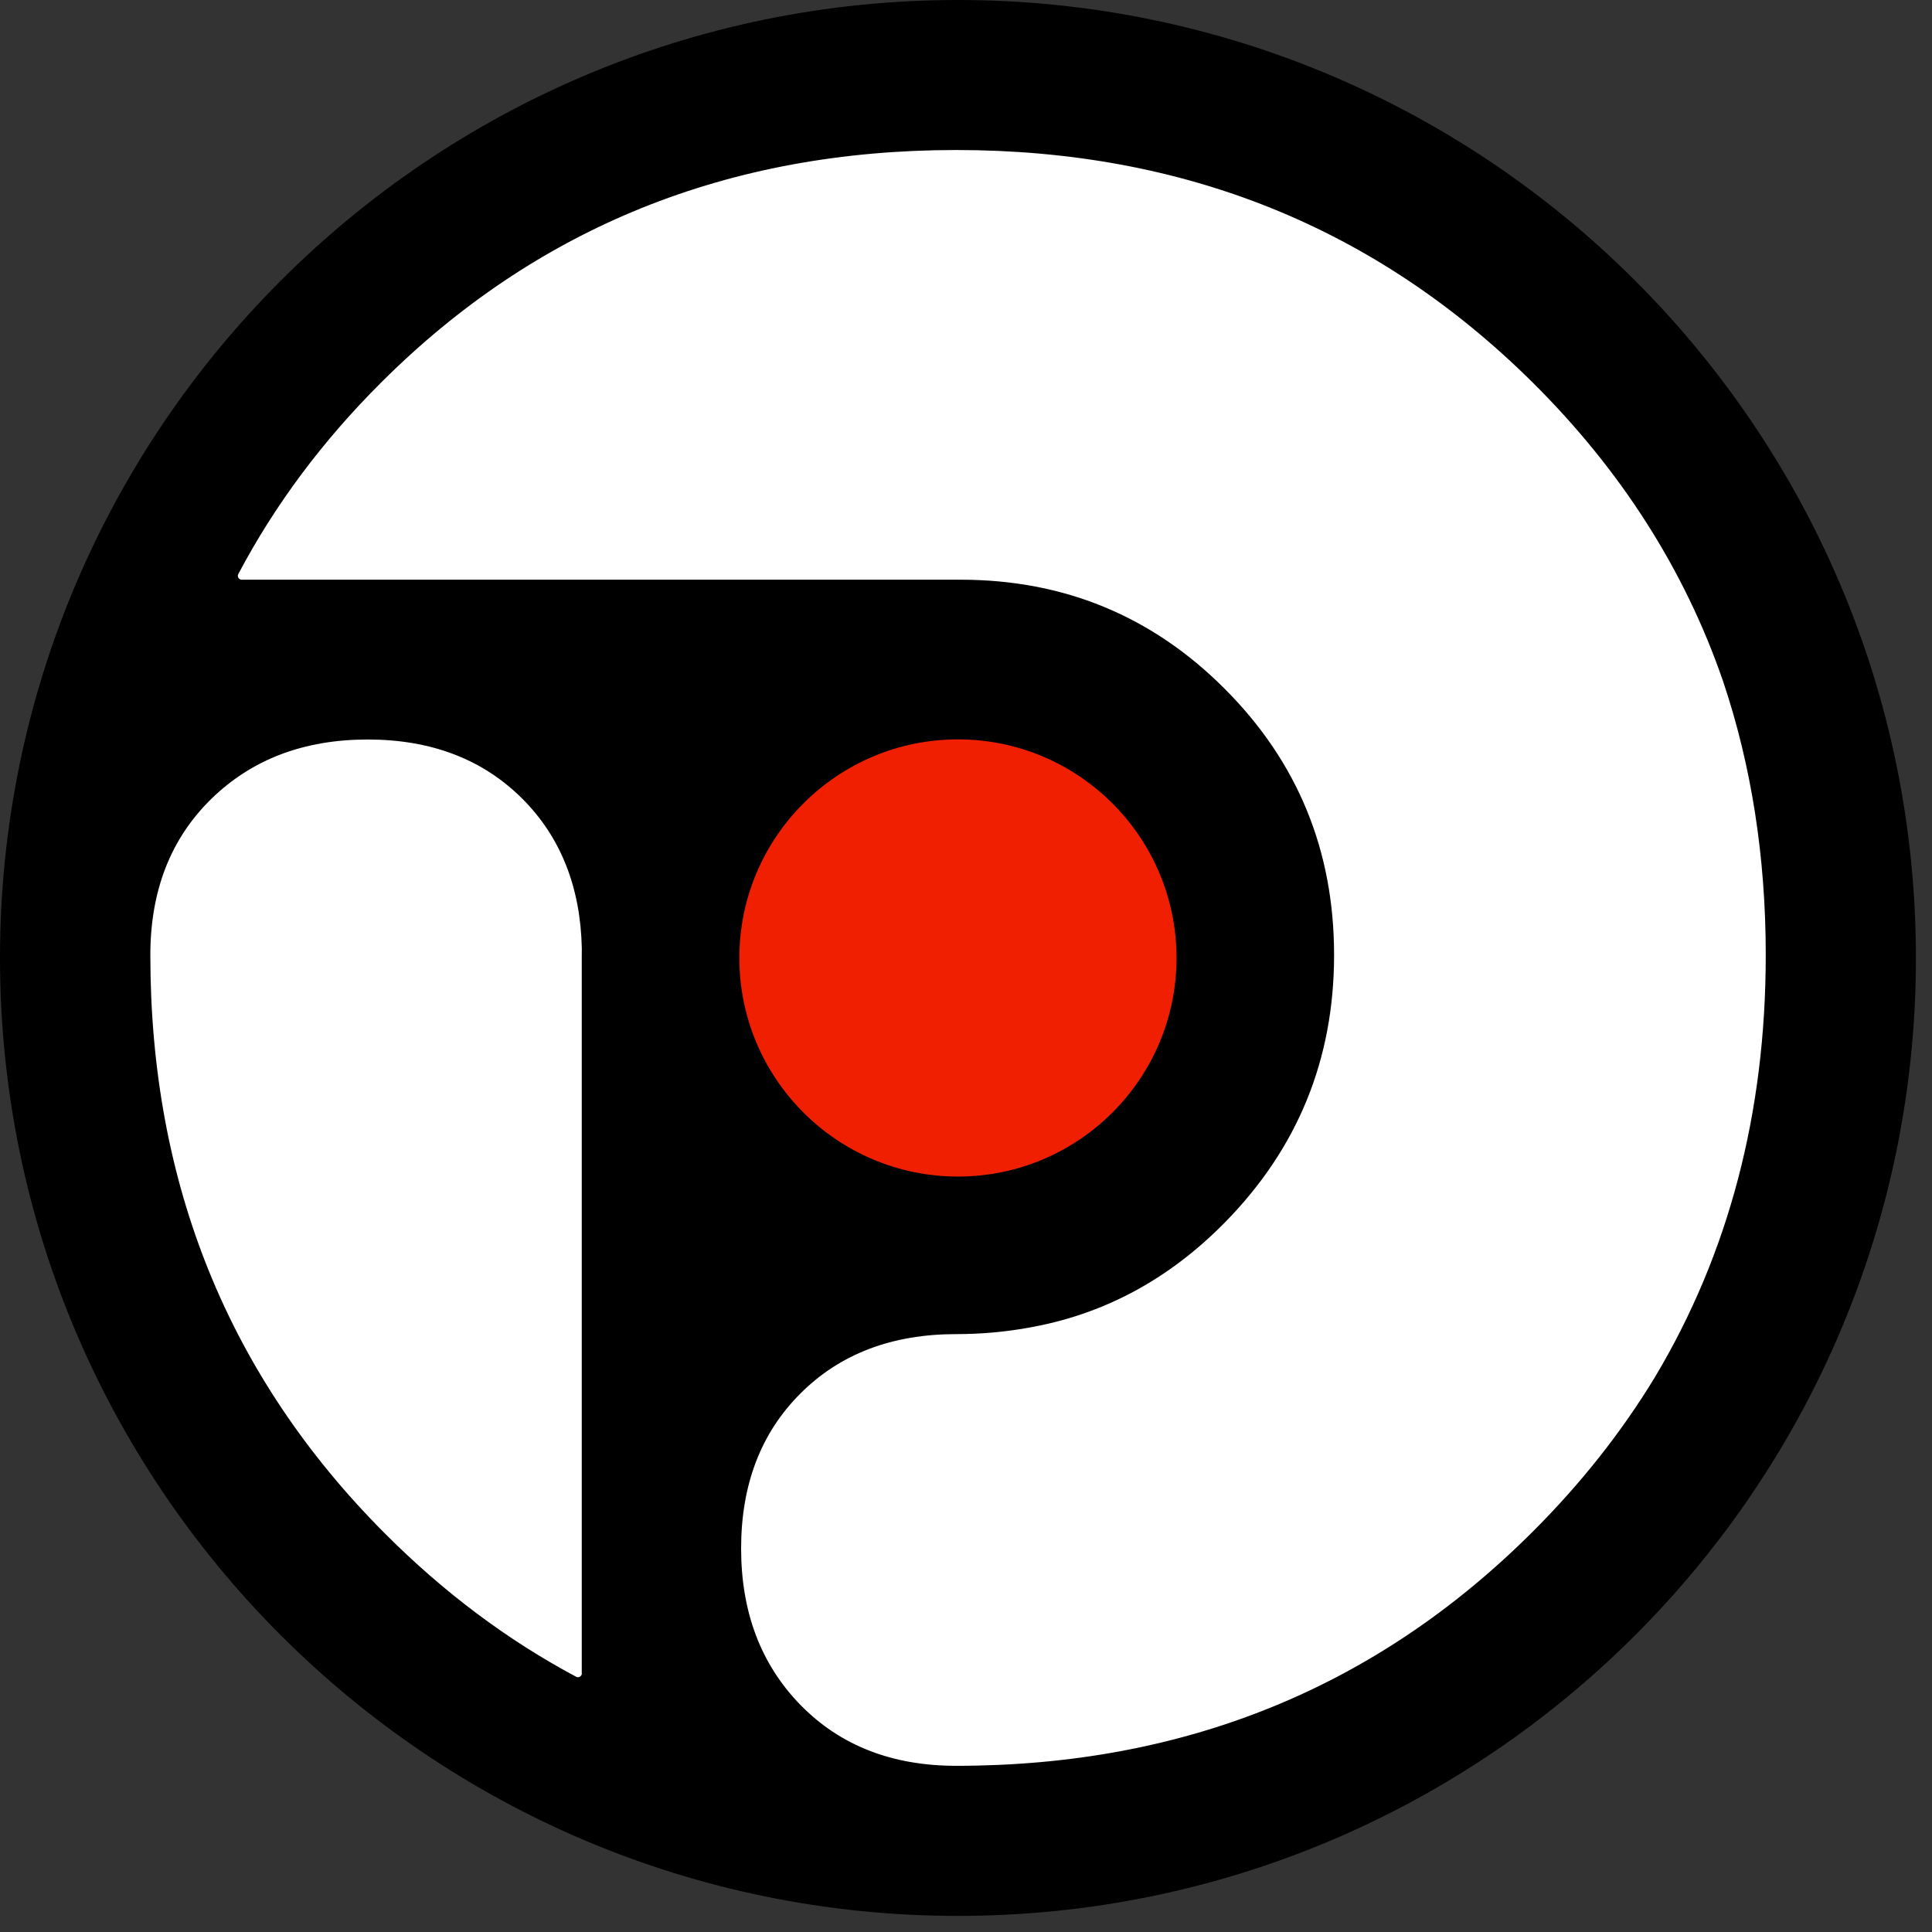
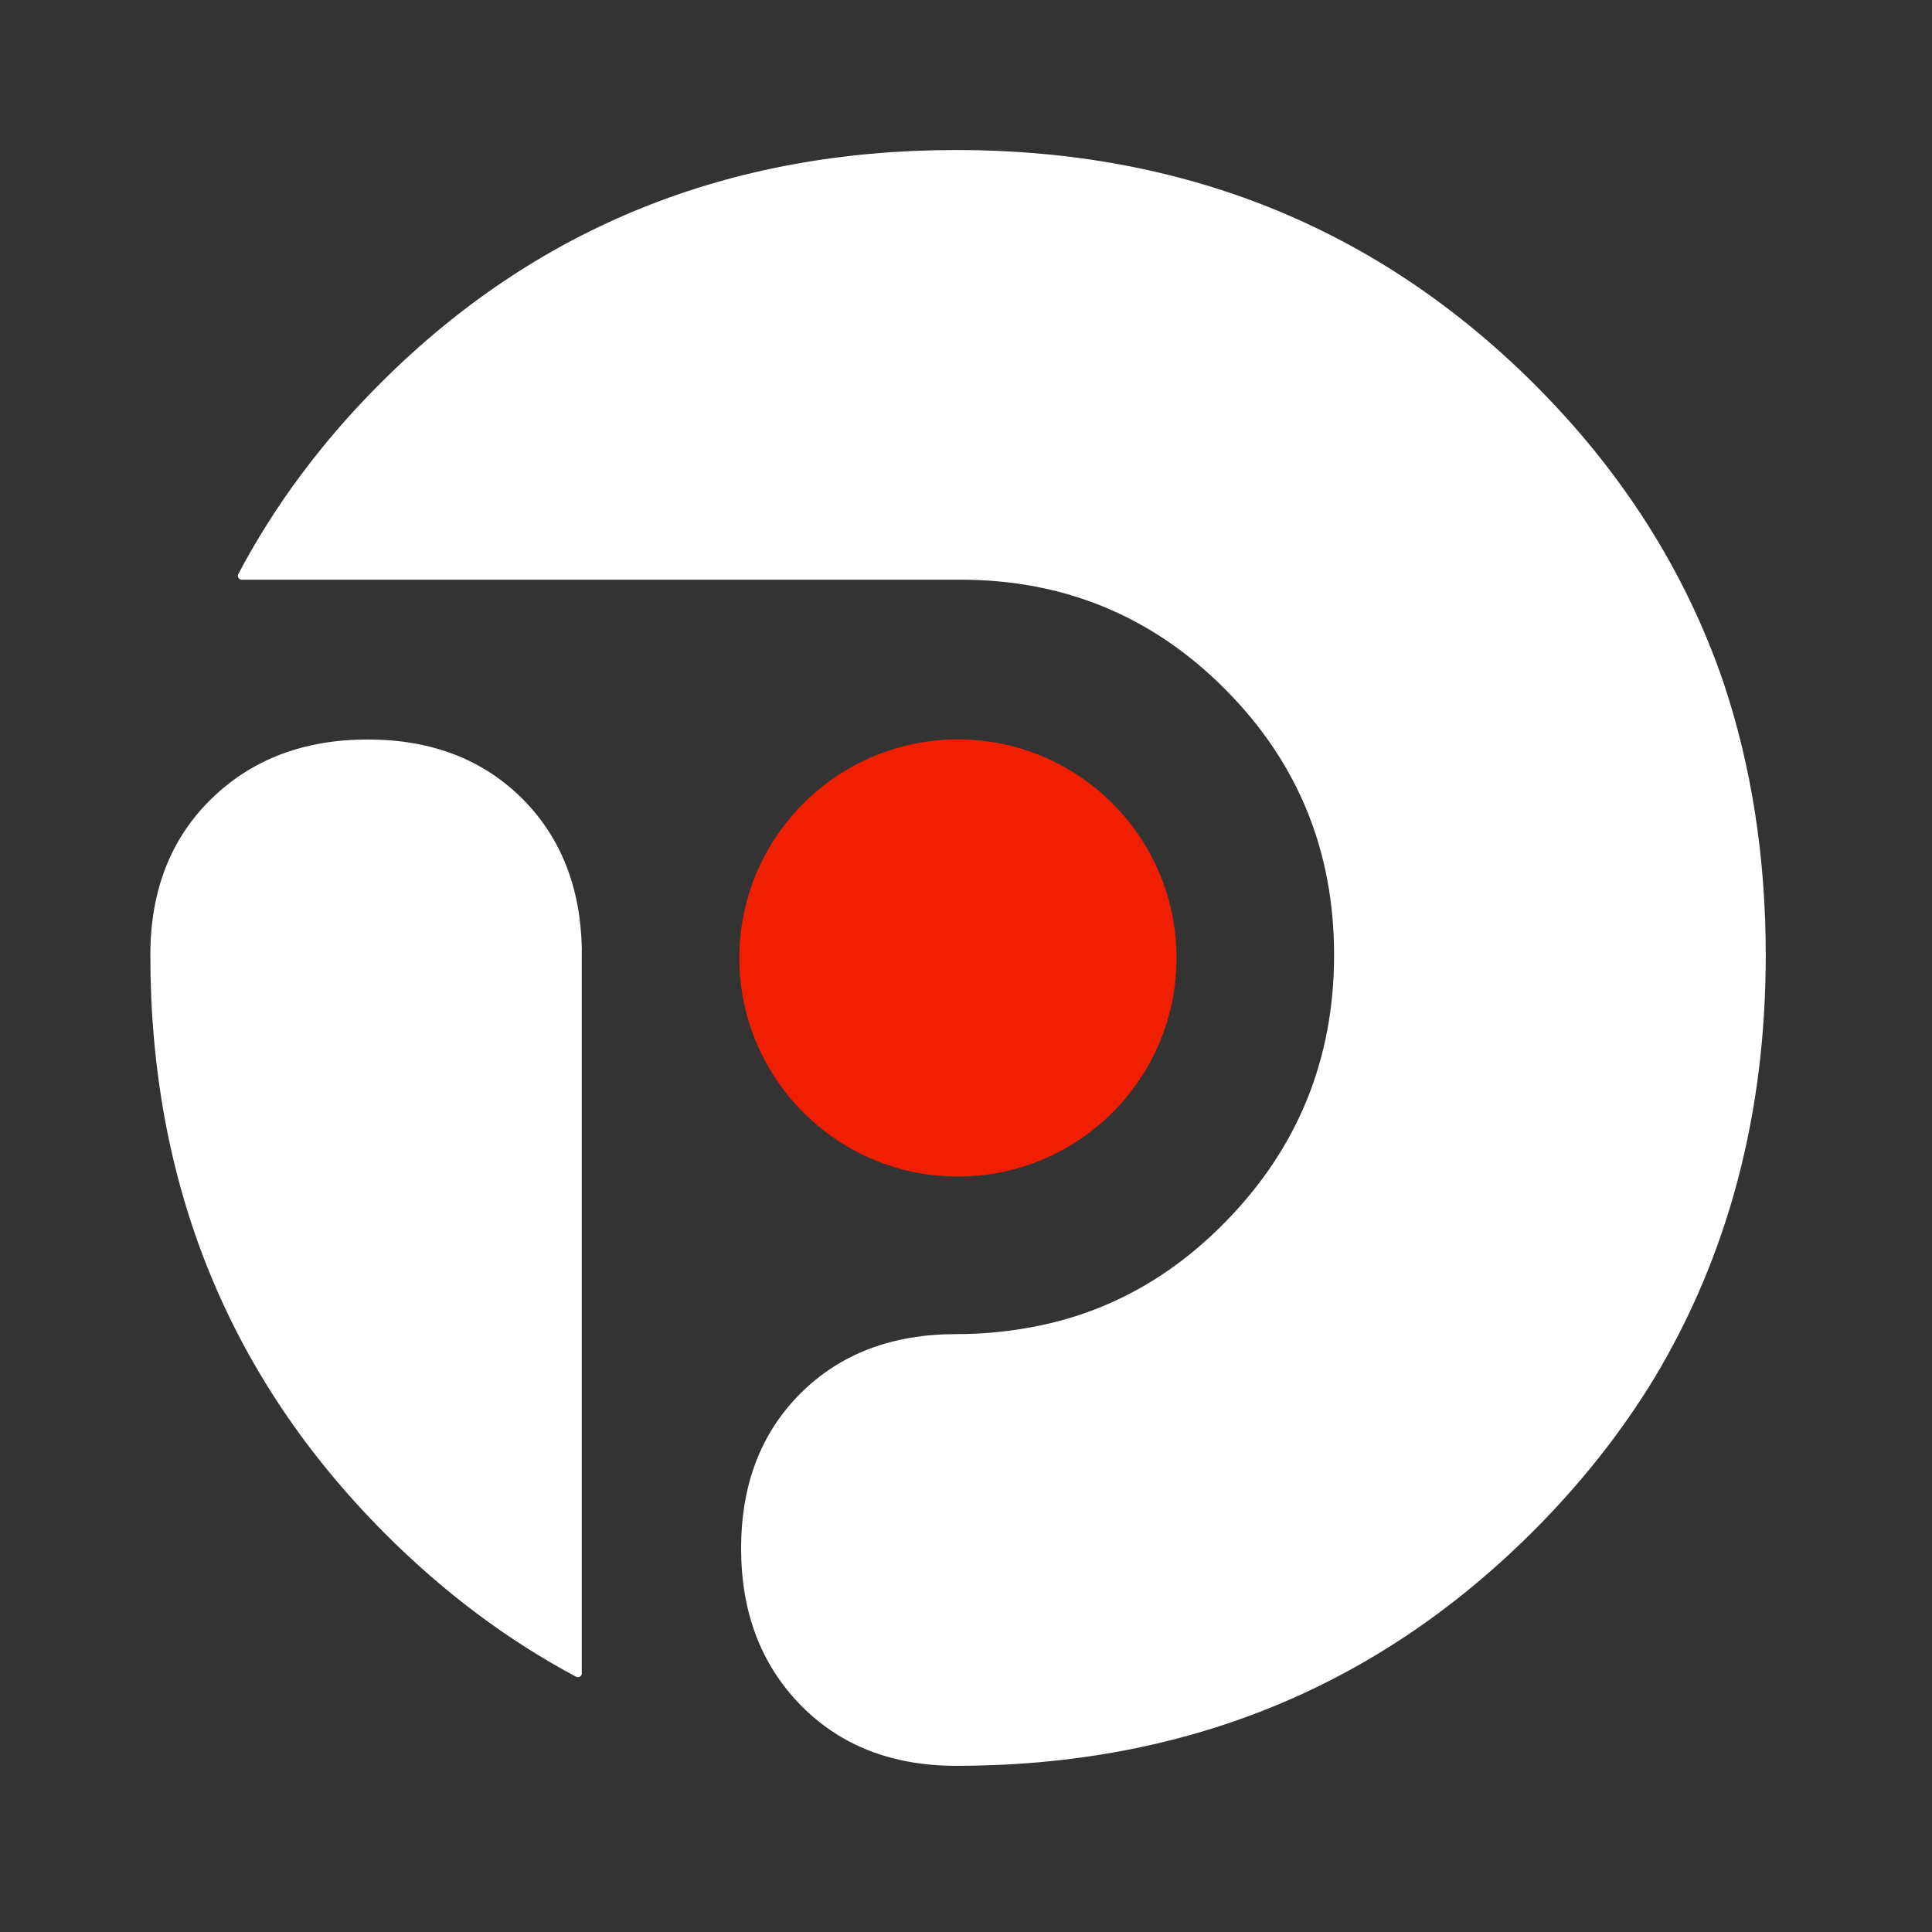
<svg xmlns="http://www.w3.org/2000/svg" width="60" height="60" viewBox="0 0 60 60" fill="none">
  <rect x="0" y="0" width="60" height="60" fill="#333333" stroke="none" />
-   <path fill-rule="evenodd" clip-rule="evenodd" d="M29.75 0C46.17 0 59.501 13.33 59.501 29.75C59.501 46.17 46.17 59.5 29.75 59.5C13.33 59.5 0 46.17 0 29.75C0 13.33 13.33 0 29.75 0Z" fill="black" />
  <path fill-rule="evenodd" clip-rule="evenodd" d="M29.75 22.962C33.496 22.962 36.538 26.004 36.538 29.75C36.538 33.497 33.496 36.539 29.75 36.539C26.003 36.539 22.961 33.497 22.961 29.75C22.961 26.004 26.003 22.962 29.75 22.962Z" fill="#F01F01" />
  <path fill-rule="evenodd" clip-rule="evenodd" d="M7.507 17.883C8.636 15.747 10.108 13.771 11.928 11.958C16.724 7.173 22.647 4.779 29.696 4.779C36.742 4.779 42.68 7.173 47.511 11.961C50.247 14.677 52.211 17.753 53.396 21.189C54.275 23.803 54.717 26.628 54.717 29.659C54.717 34.545 53.571 38.9 51.284 42.721C50.255 44.413 48.999 46.002 47.511 47.487C42.68 52.31 36.745 54.719 29.696 54.719C27.738 54.719 26.157 54.103 24.948 52.868C23.741 51.632 23.136 50.038 23.136 48.088C23.136 46.138 23.739 44.559 24.948 43.356C26.154 42.152 27.738 41.552 29.696 41.552C30.471 41.552 31.218 41.485 31.941 41.355C34.295 40.949 36.357 39.846 38.124 38.05C40.409 35.728 41.551 32.93 41.551 29.659C41.551 26.388 40.411 23.607 38.132 21.319C35.852 19.029 33.083 17.883 29.828 17.883H7.507ZM17.949 51.967C15.816 50.83 13.839 49.347 12.019 47.519C7.199 42.678 4.789 36.724 4.789 29.659C4.789 27.696 5.408 26.109 6.641 24.901C7.876 23.692 9.468 23.086 11.418 23.086C13.368 23.086 14.944 23.692 16.148 24.901C17.309 26.07 17.909 27.587 17.949 29.457C17.949 29.529 17.947 29.601 17.947 29.672V51.967H17.949Z" fill="white" stroke="white" stroke-width="0.24" stroke-miterlimit="10" stroke-linejoin="round" />
</svg>